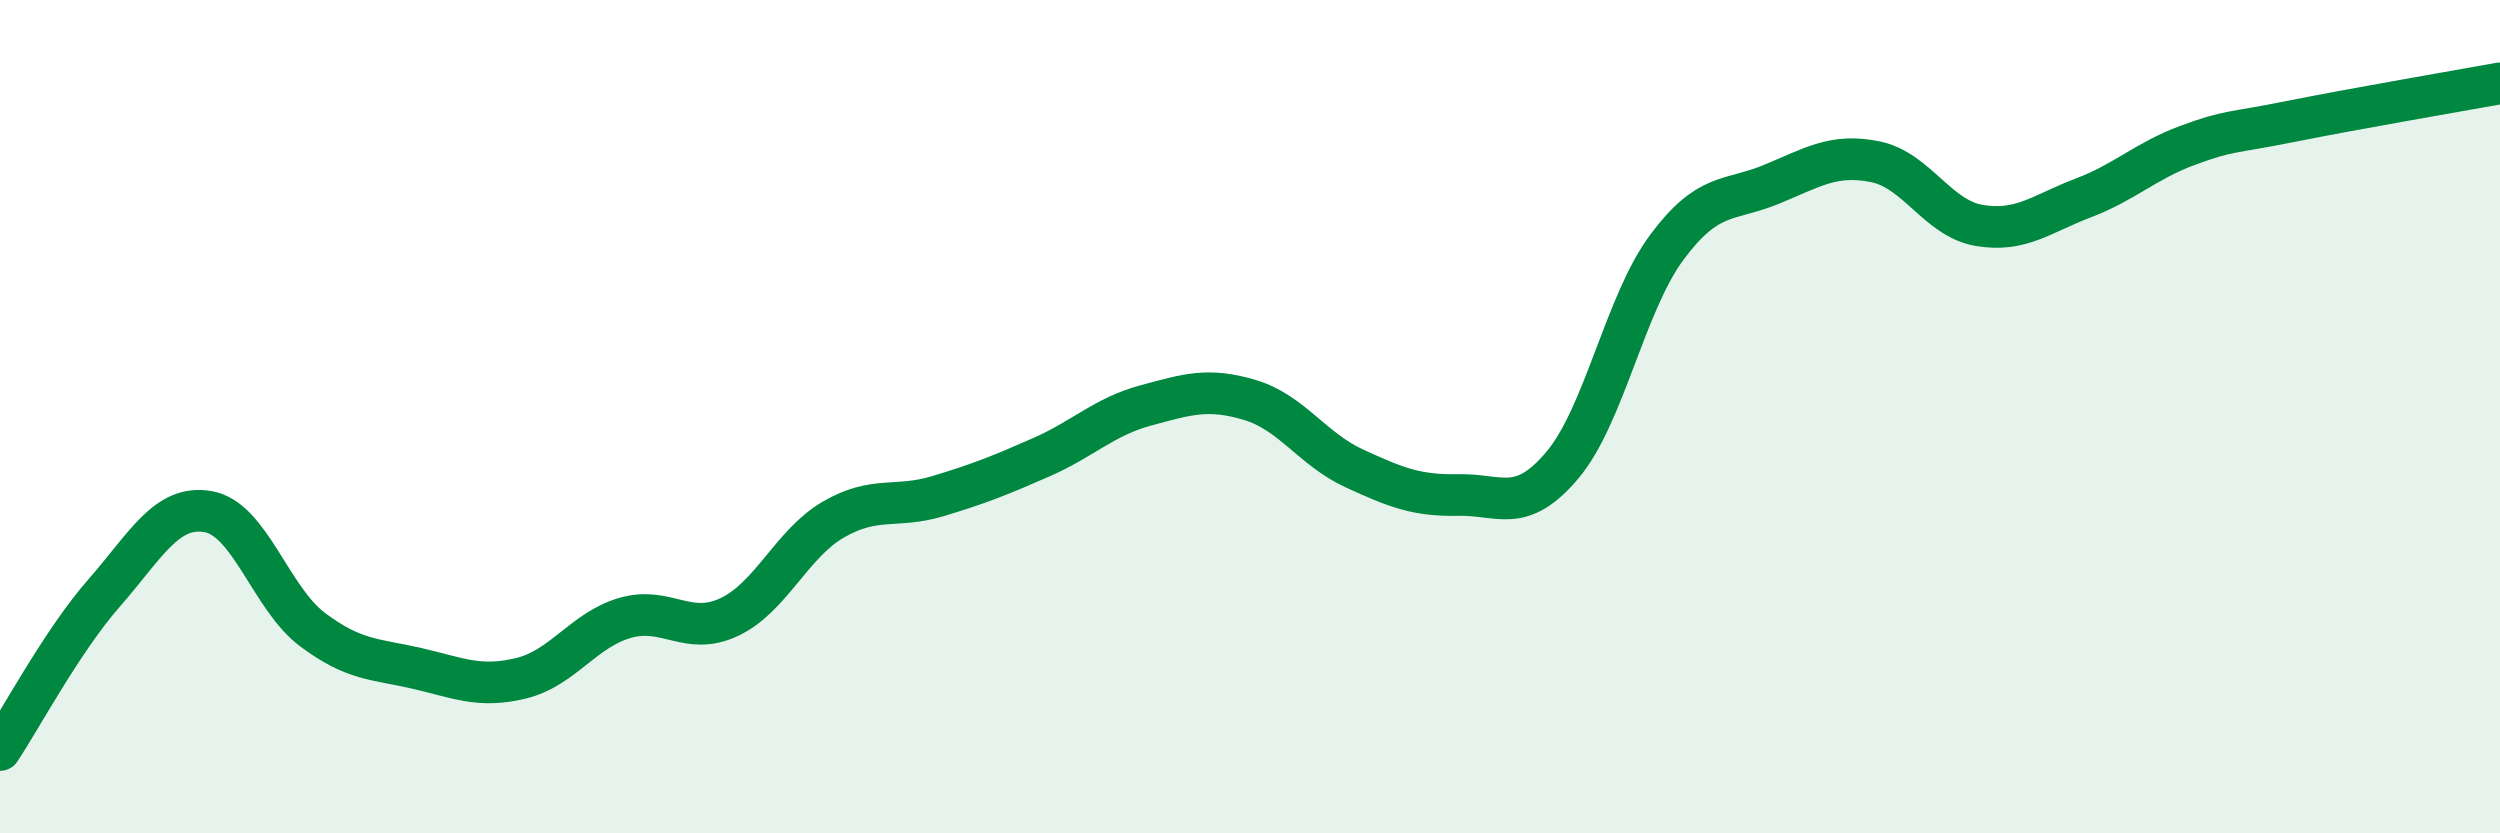
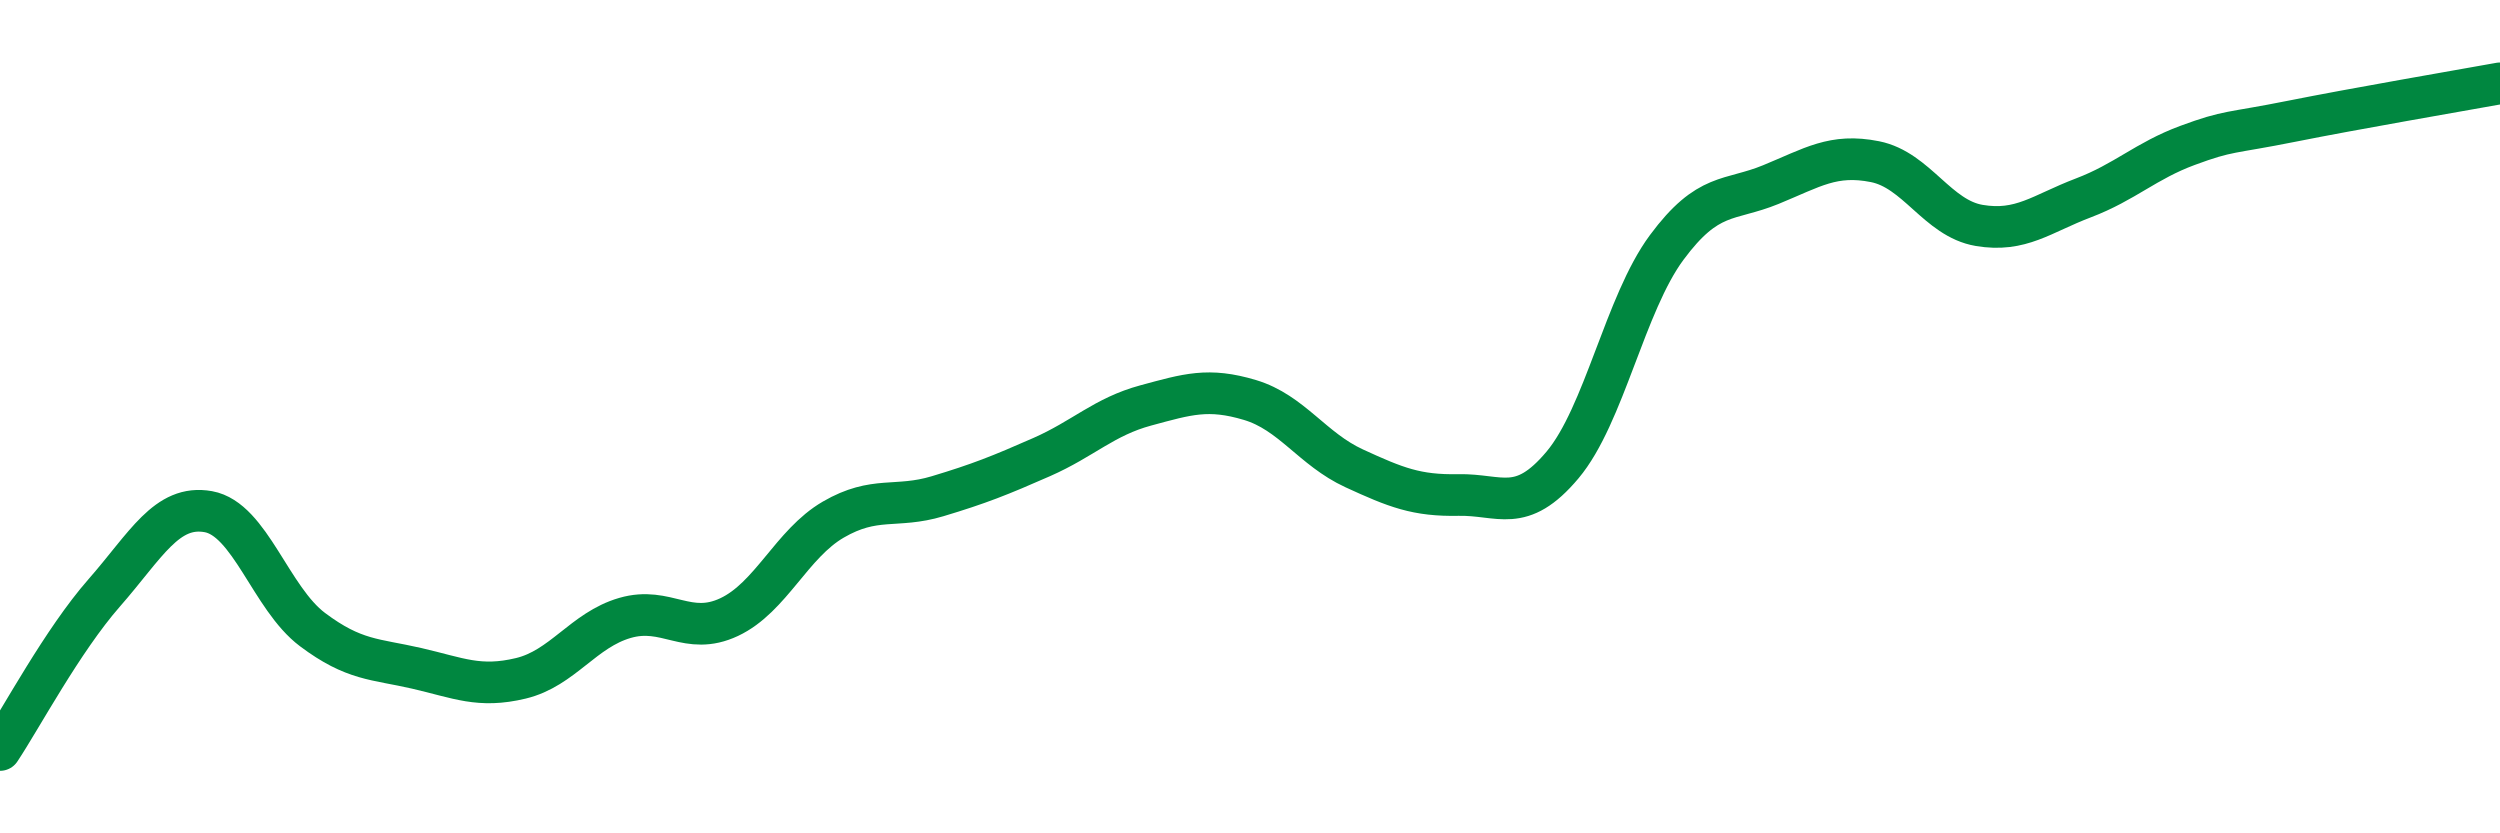
<svg xmlns="http://www.w3.org/2000/svg" width="60" height="20" viewBox="0 0 60 20">
-   <path d="M 0,18 C 0.5,17.25 1.5,15.37 2.5,14.23 C 3.5,13.09 4,12.1 5,12.28 C 6,12.46 6.5,14.36 7.5,15.11 C 8.5,15.86 9,15.81 10,16.04 C 11,16.27 11.5,16.52 12.5,16.28 C 13.5,16.04 14,15.12 15,14.83 C 16,14.54 16.5,15.28 17.5,14.81 C 18.5,14.34 19,13.05 20,12.47 C 21,11.89 21.5,12.21 22.5,11.91 C 23.5,11.61 24,11.41 25,10.97 C 26,10.53 26.5,10 27.5,9.73 C 28.5,9.46 29,9.3 30,9.6 C 31,9.9 31.5,10.78 32.5,11.24 C 33.5,11.7 34,11.9 35,11.88 C 36,11.86 36.5,12.35 37.5,11.16 C 38.5,9.97 39,7.29 40,5.94 C 41,4.59 41.5,4.84 42.5,4.43 C 43.5,4.02 44,3.68 45,3.88 C 46,4.08 46.5,5.24 47.5,5.41 C 48.5,5.58 49,5.13 50,4.75 C 51,4.37 51.5,3.86 52.5,3.49 C 53.5,3.12 53.5,3.21 55,2.91 C 56.5,2.61 59,2.18 60,2L60 20L0 20Z" fill="#008740" opacity="0.1" stroke-linecap="round" stroke-linejoin="round" />
  <path d="M 0,18 C 0.5,17.25 1.5,15.37 2.5,14.23 C 3.5,13.09 4,12.1 5,12.28 C 6,12.46 6.5,14.36 7.5,15.11 C 8.5,15.86 9,15.81 10,16.04 C 11,16.27 11.5,16.52 12.5,16.28 C 13.5,16.04 14,15.12 15,14.83 C 16,14.54 16.5,15.28 17.5,14.81 C 18.5,14.34 19,13.05 20,12.47 C 21,11.89 21.5,12.21 22.5,11.91 C 23.5,11.61 24,11.41 25,10.97 C 26,10.53 26.5,10 27.5,9.73 C 28.5,9.46 29,9.3 30,9.6 C 31,9.9 31.5,10.78 32.5,11.24 C 33.5,11.7 34,11.9 35,11.88 C 36,11.86 36.5,12.35 37.5,11.16 C 38.5,9.97 39,7.29 40,5.94 C 41,4.59 41.5,4.84 42.5,4.43 C 43.5,4.02 44,3.68 45,3.88 C 46,4.08 46.5,5.24 47.5,5.41 C 48.5,5.58 49,5.13 50,4.75 C 51,4.37 51.5,3.86 52.5,3.49 C 53.5,3.12 53.5,3.21 55,2.91 C 56.5,2.61 59,2.18 60,2" stroke="#008740" stroke-width="1" fill="none" stroke-linecap="round" stroke-linejoin="round" />
</svg>